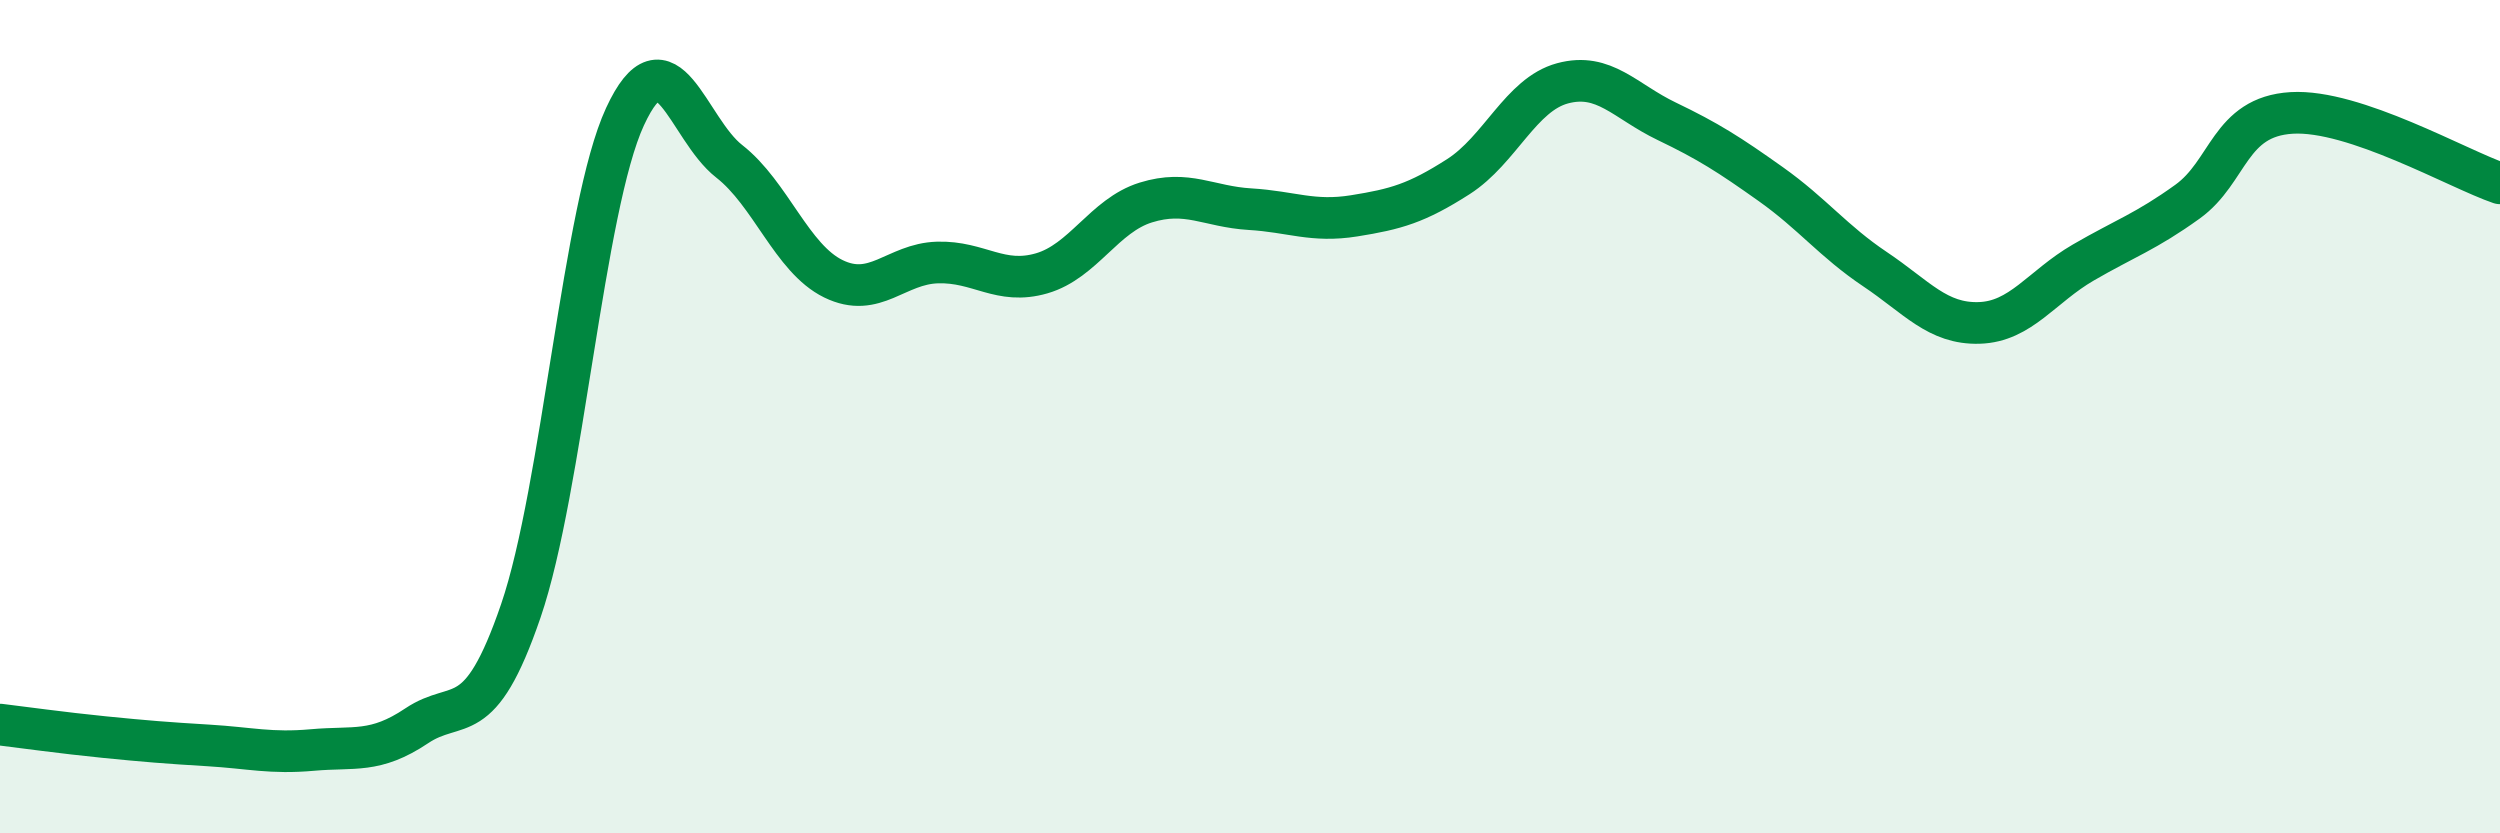
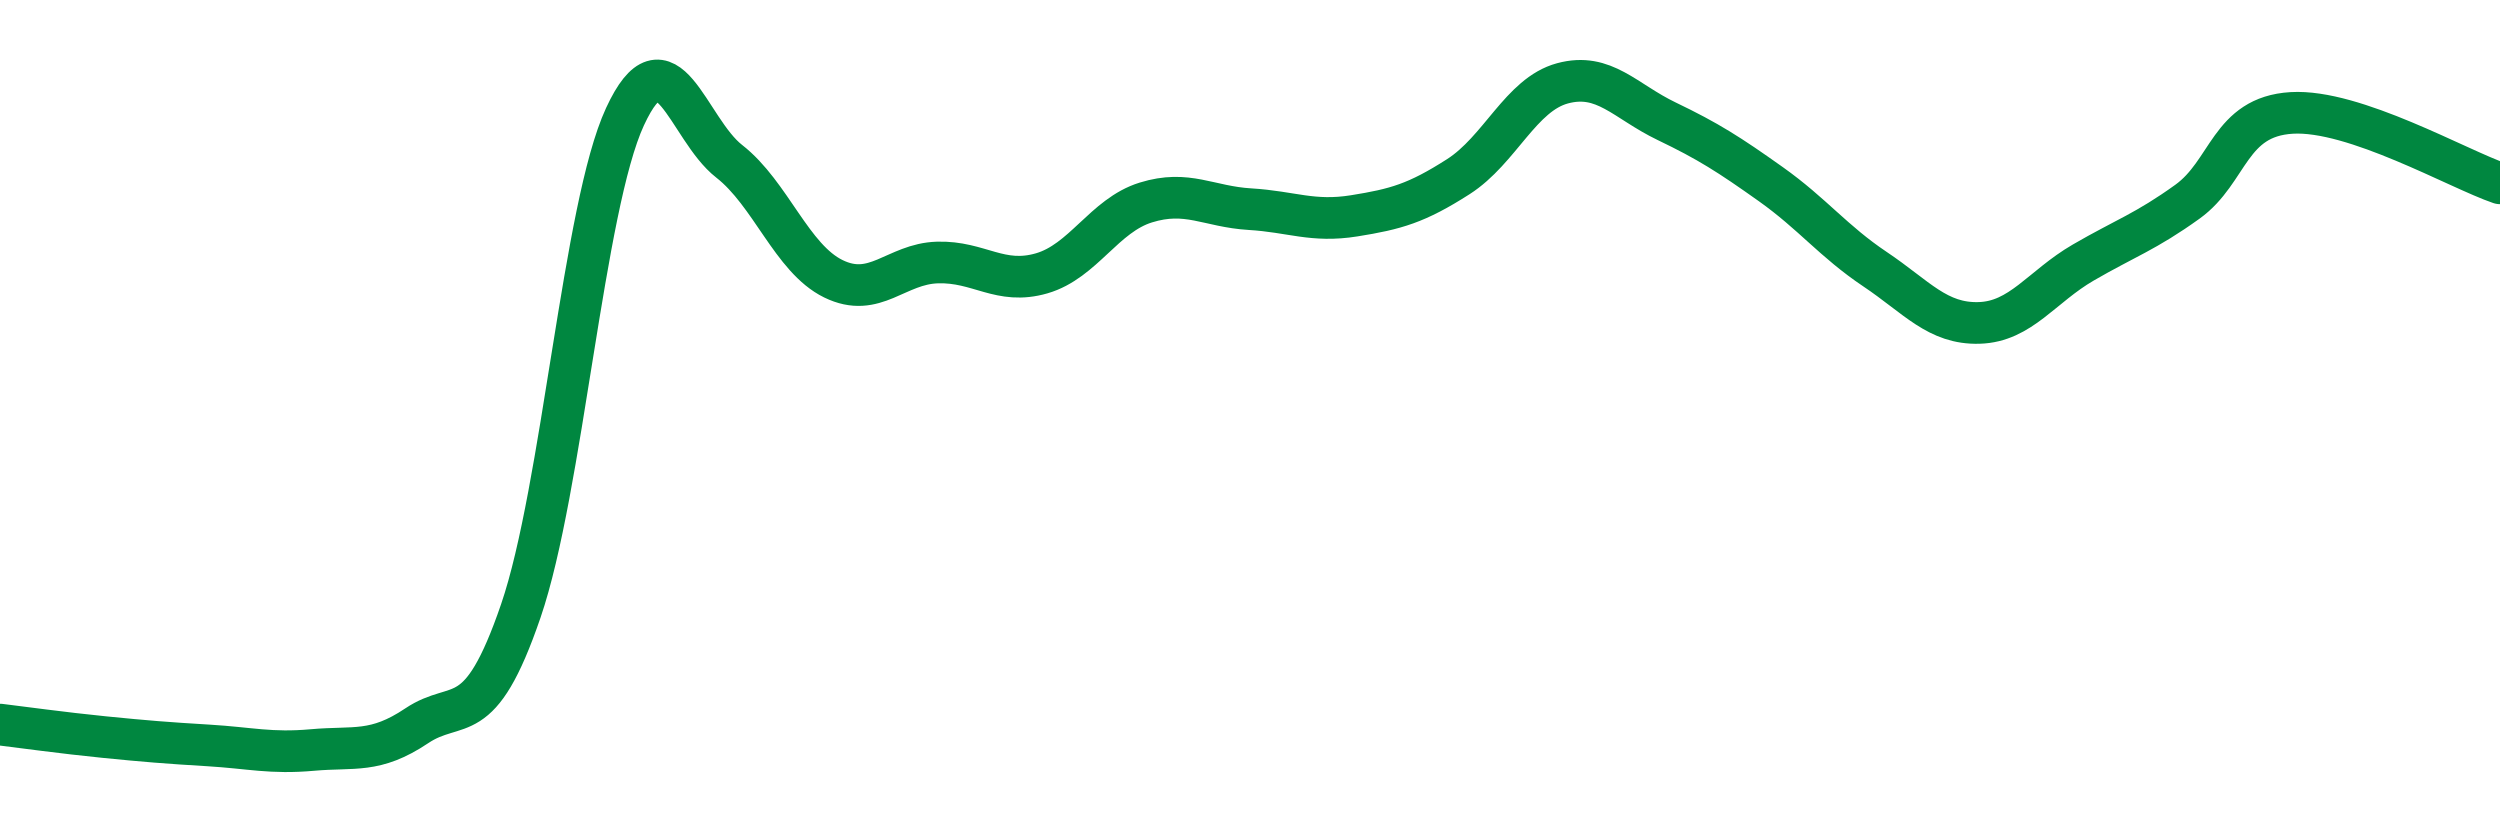
<svg xmlns="http://www.w3.org/2000/svg" width="60" height="20" viewBox="0 0 60 20">
-   <path d="M 0,17.39 C 0.5,17.45 1.5,17.59 2.5,17.69 C 3.5,17.79 4,17.83 5,17.89 C 6,17.95 6.5,18.09 7.5,18 C 8.5,17.91 9,18.09 10,17.42 C 11,16.75 11.5,17.58 12.5,14.66 C 13.5,11.74 14,4.96 15,2.8 C 16,0.64 16.5,3.09 17.5,3.87 C 18.5,4.65 19,6.2 20,6.69 C 21,7.18 21.5,6.33 22.5,6.3 C 23.5,6.27 24,6.85 25,6.56 C 26,6.27 26.5,5.17 27.5,4.86 C 28.5,4.55 29,4.96 30,5.02 C 31,5.08 31.5,5.34 32.5,5.18 C 33.5,5.02 34,4.88 35,4.24 C 36,3.6 36.5,2.27 37.5,2 C 38.5,1.73 39,2.43 40,2.91 C 41,3.39 41.5,3.71 42.5,4.42 C 43.5,5.13 44,5.79 45,6.46 C 46,7.13 46.5,7.78 47.5,7.75 C 48.5,7.72 49,6.88 50,6.3 C 51,5.72 51.5,5.56 52.5,4.84 C 53.5,4.12 53.5,2.8 55,2.71 C 56.5,2.62 59,4.06 60,4.4L60 20L0 20Z" fill="#008740" opacity="0.1" stroke-linecap="round" stroke-linejoin="round" />
  <path d="M 0,17.39 C 0.5,17.45 1.5,17.59 2.5,17.69 C 3.5,17.79 4,17.83 5,17.89 C 6,17.95 6.5,18.09 7.5,18 C 8.5,17.91 9,18.09 10,17.42 C 11,16.75 11.5,17.58 12.5,14.66 C 13.5,11.74 14,4.96 15,2.8 C 16,0.64 16.5,3.09 17.5,3.87 C 18.5,4.65 19,6.2 20,6.69 C 21,7.18 21.5,6.33 22.5,6.3 C 23.5,6.27 24,6.85 25,6.56 C 26,6.27 26.5,5.17 27.5,4.86 C 28.5,4.55 29,4.96 30,5.02 C 31,5.08 31.5,5.34 32.5,5.18 C 33.5,5.02 34,4.88 35,4.24 C 36,3.6 36.5,2.27 37.5,2 C 38.5,1.73 39,2.43 40,2.91 C 41,3.39 41.5,3.71 42.5,4.42 C 43.5,5.13 44,5.79 45,6.46 C 46,7.13 46.5,7.78 47.5,7.75 C 48.5,7.72 49,6.88 50,6.3 C 51,5.72 51.5,5.56 52.5,4.84 C 53.5,4.12 53.5,2.8 55,2.71 C 56.5,2.62 59,4.06 60,4.4" stroke="#008740" stroke-width="1" fill="none" stroke-linecap="round" stroke-linejoin="round" />
</svg>